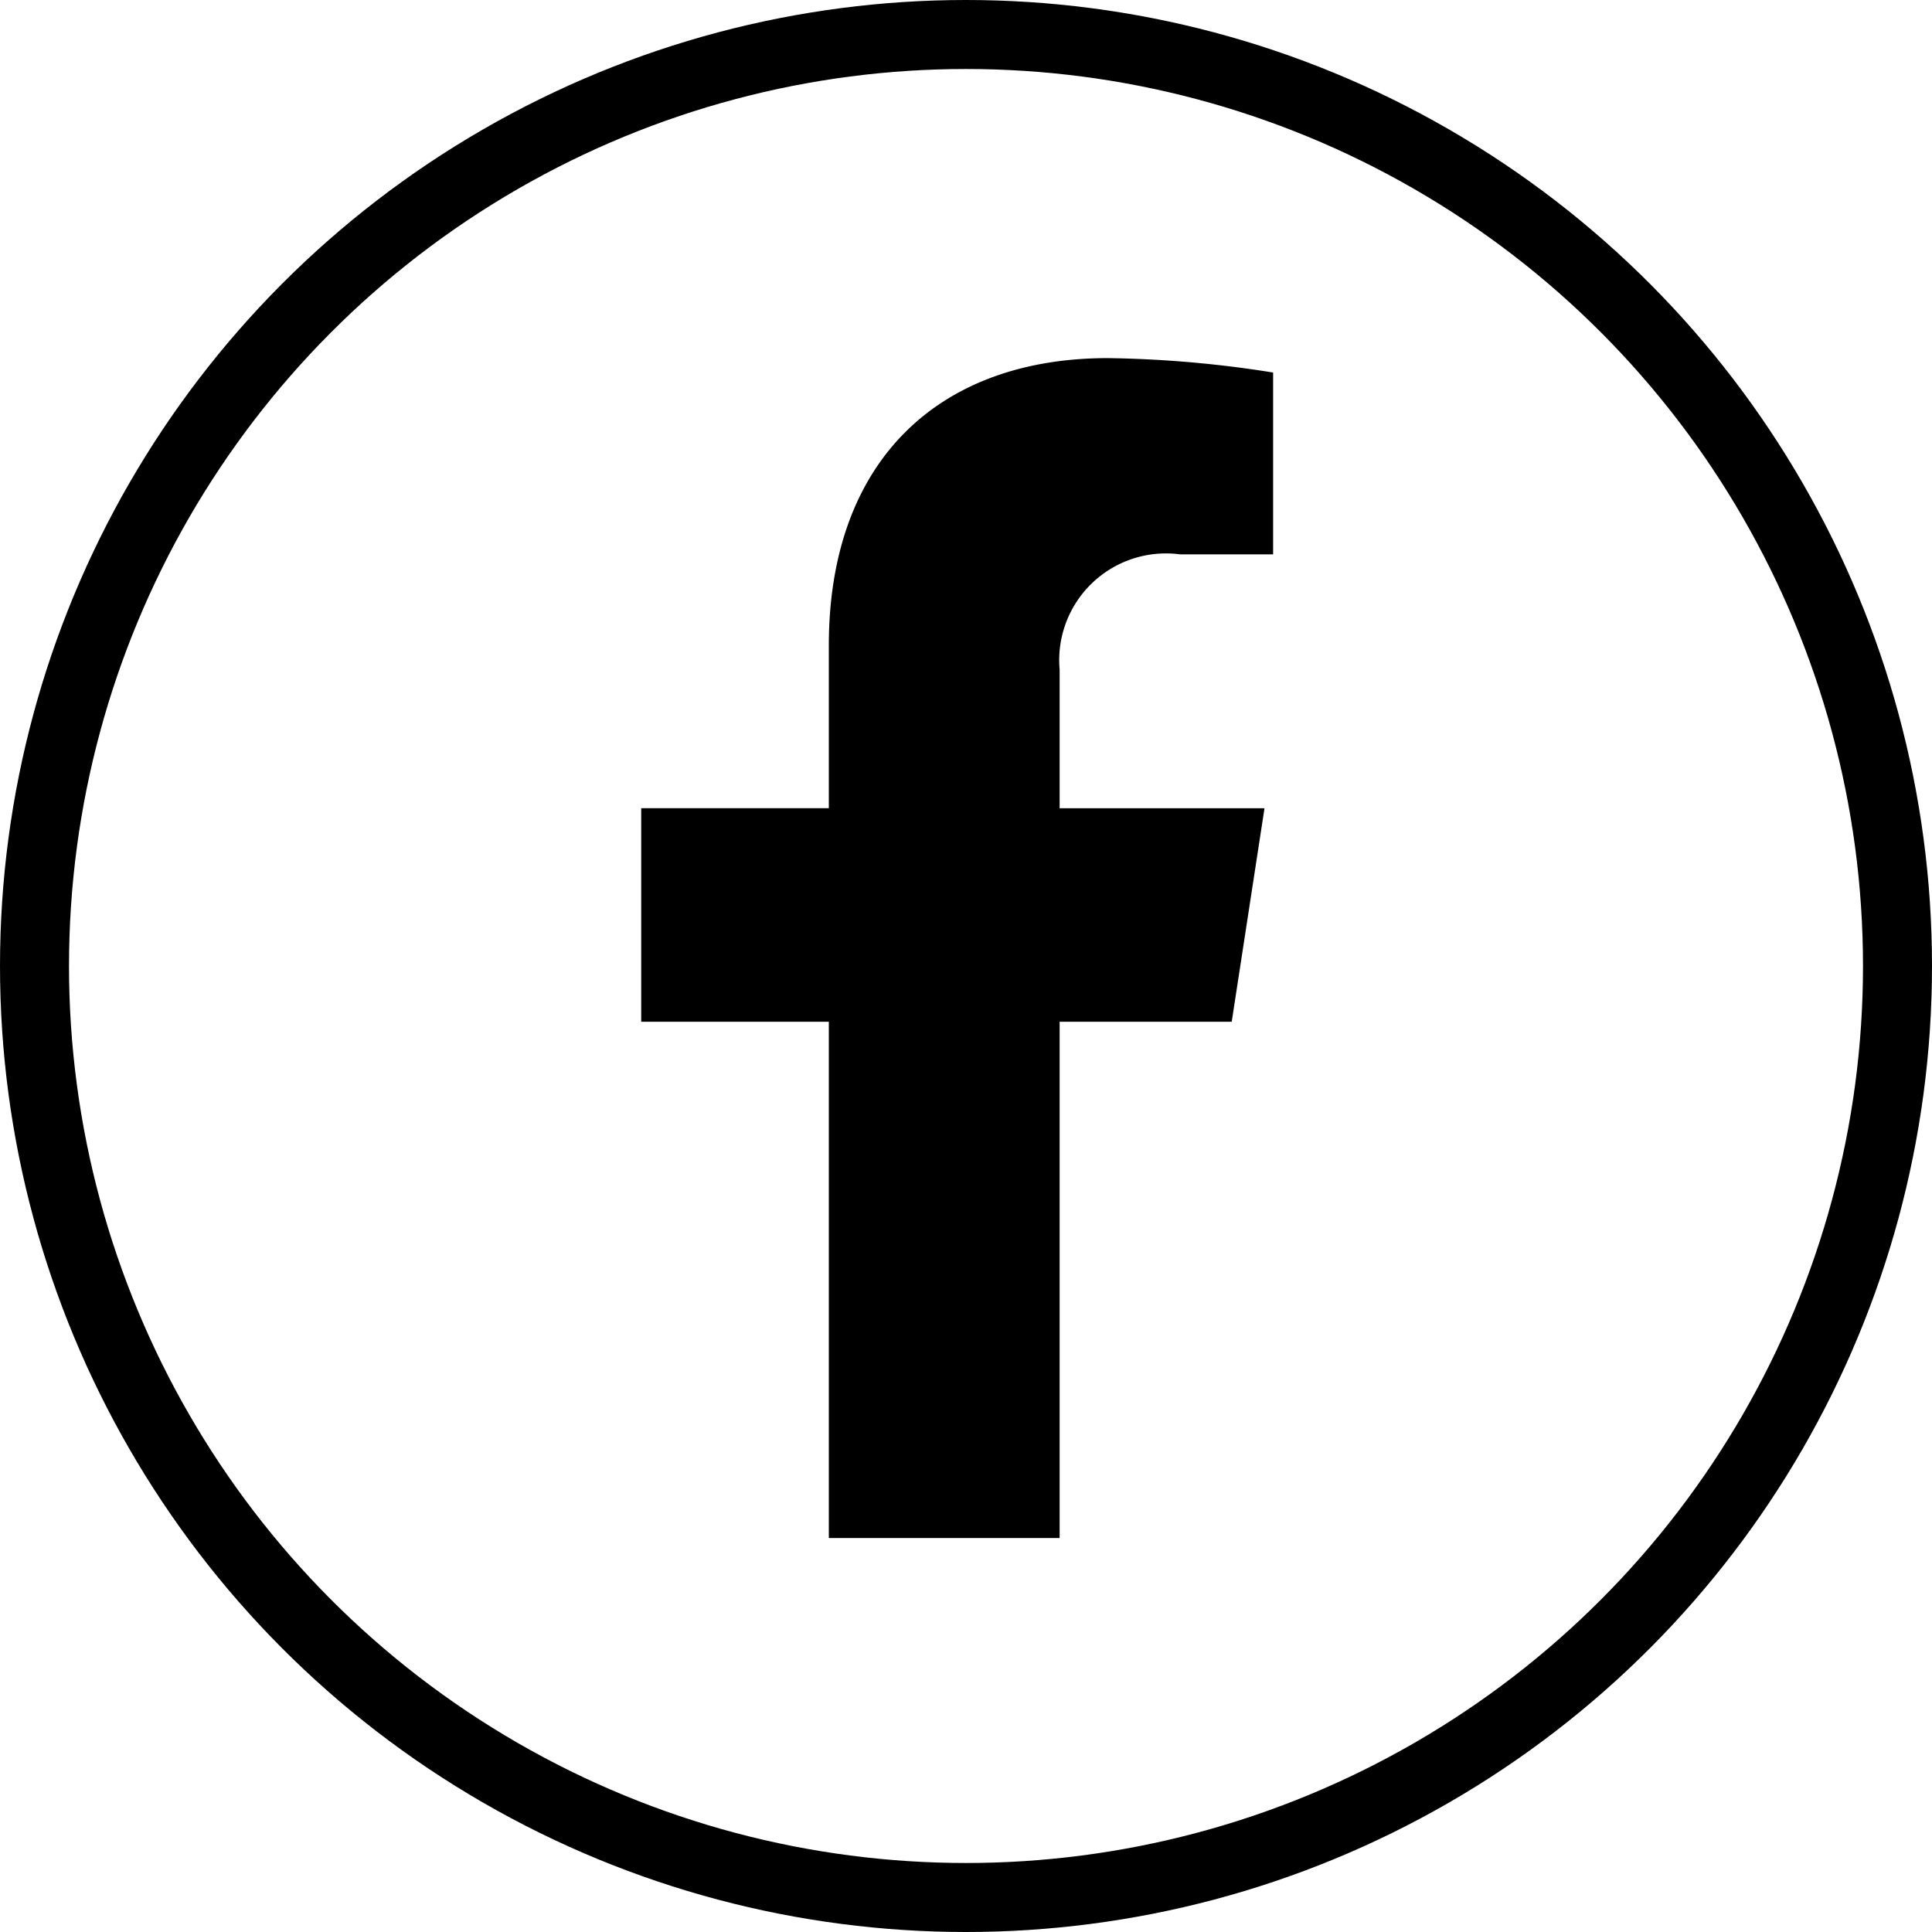
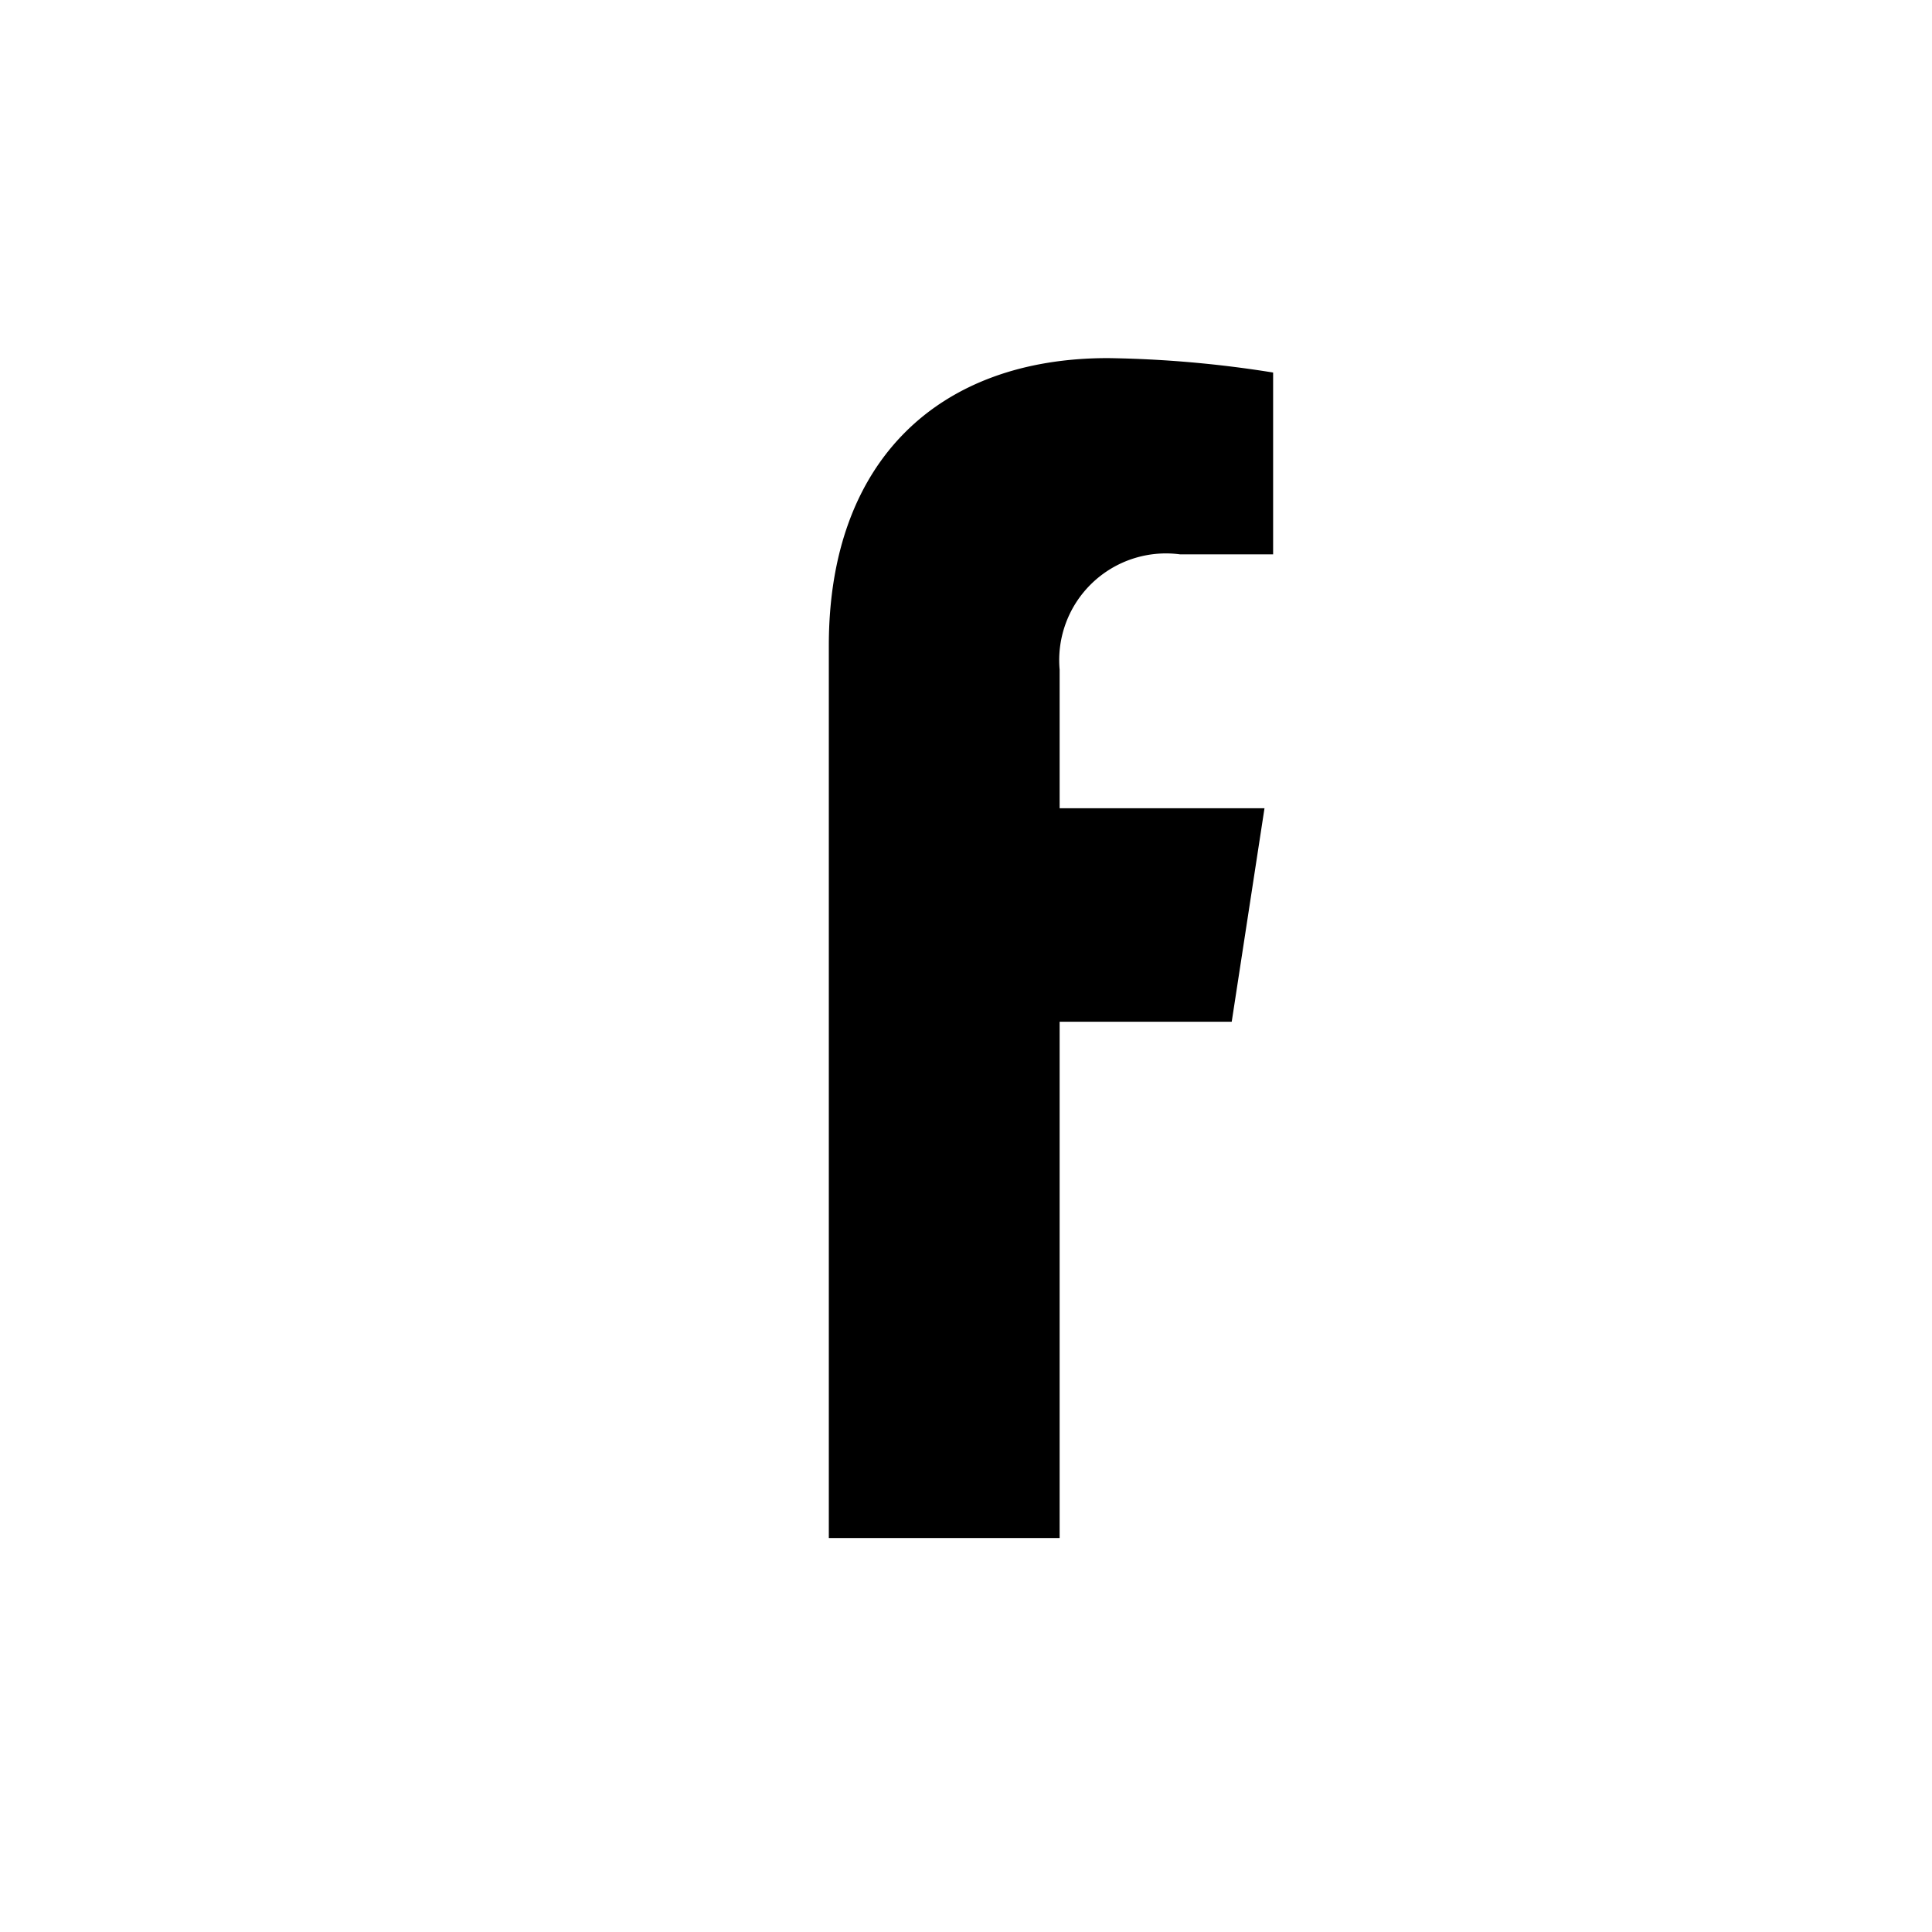
<svg xmlns="http://www.w3.org/2000/svg" id="Group_15" data-name="Group 15" width="28" height="28" viewBox="0 0 28 28">
  <g id="Ellipse_1" data-name="Ellipse 1" transform="translate(0 0)" fill="none" stroke="#000" stroke-width="1">
    <circle cx="14" cy="14" r="14" stroke="none" />
-     <circle cx="14" cy="14" r="13.5" fill="none" />
  </g>
-   <path id="Icon_awesome-facebook-f" data-name="Icon awesome-facebook-f" d="M10.167,9.618l.475-3.094H7.673V4.515A1.547,1.547,0,0,1,9.417,2.844h1.35V.209A16.461,16.461,0,0,0,8.371,0C5.926,0,4.328,1.482,4.328,4.165V6.523H1.609V9.618H4.328V17.1H7.673V9.618Z" transform="translate(7.684 5.19)" />
+   <path id="Icon_awesome-facebook-f" data-name="Icon awesome-facebook-f" d="M10.167,9.618l.475-3.094H7.673V4.515A1.547,1.547,0,0,1,9.417,2.844h1.35V.209A16.461,16.461,0,0,0,8.371,0C5.926,0,4.328,1.482,4.328,4.165V6.523V9.618H4.328V17.1H7.673V9.618Z" transform="translate(7.684 5.19)" />
</svg>